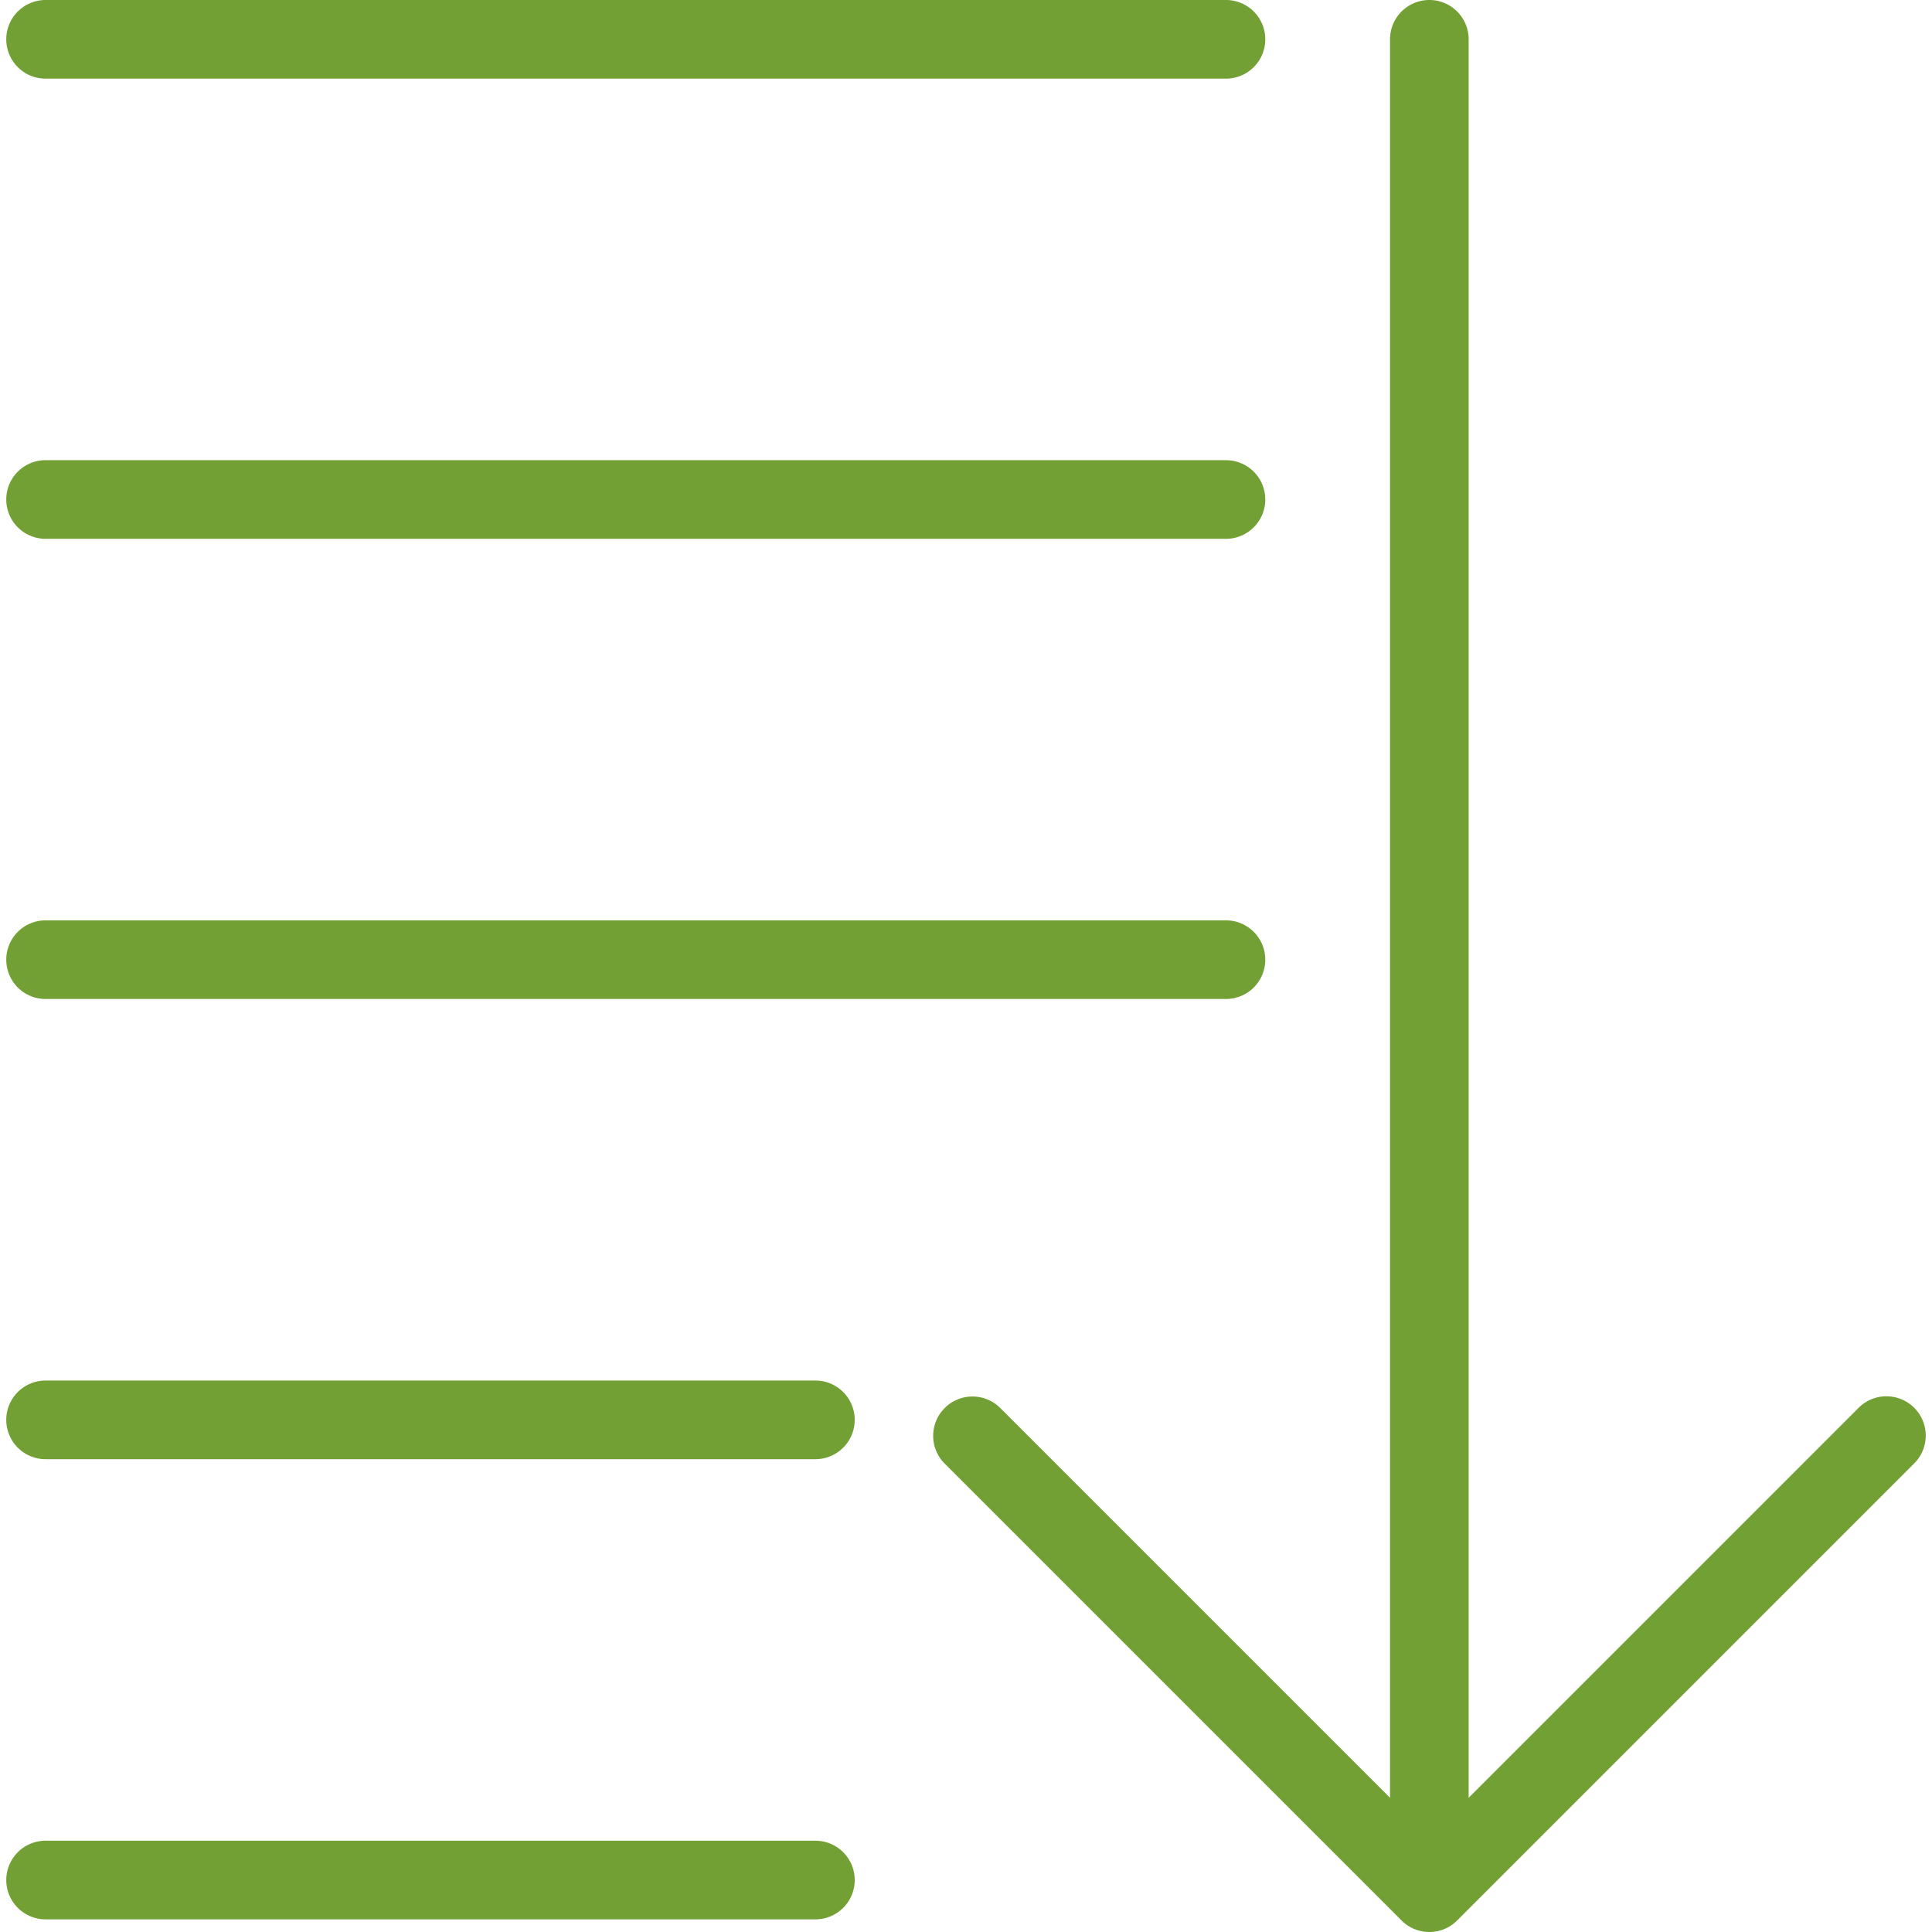
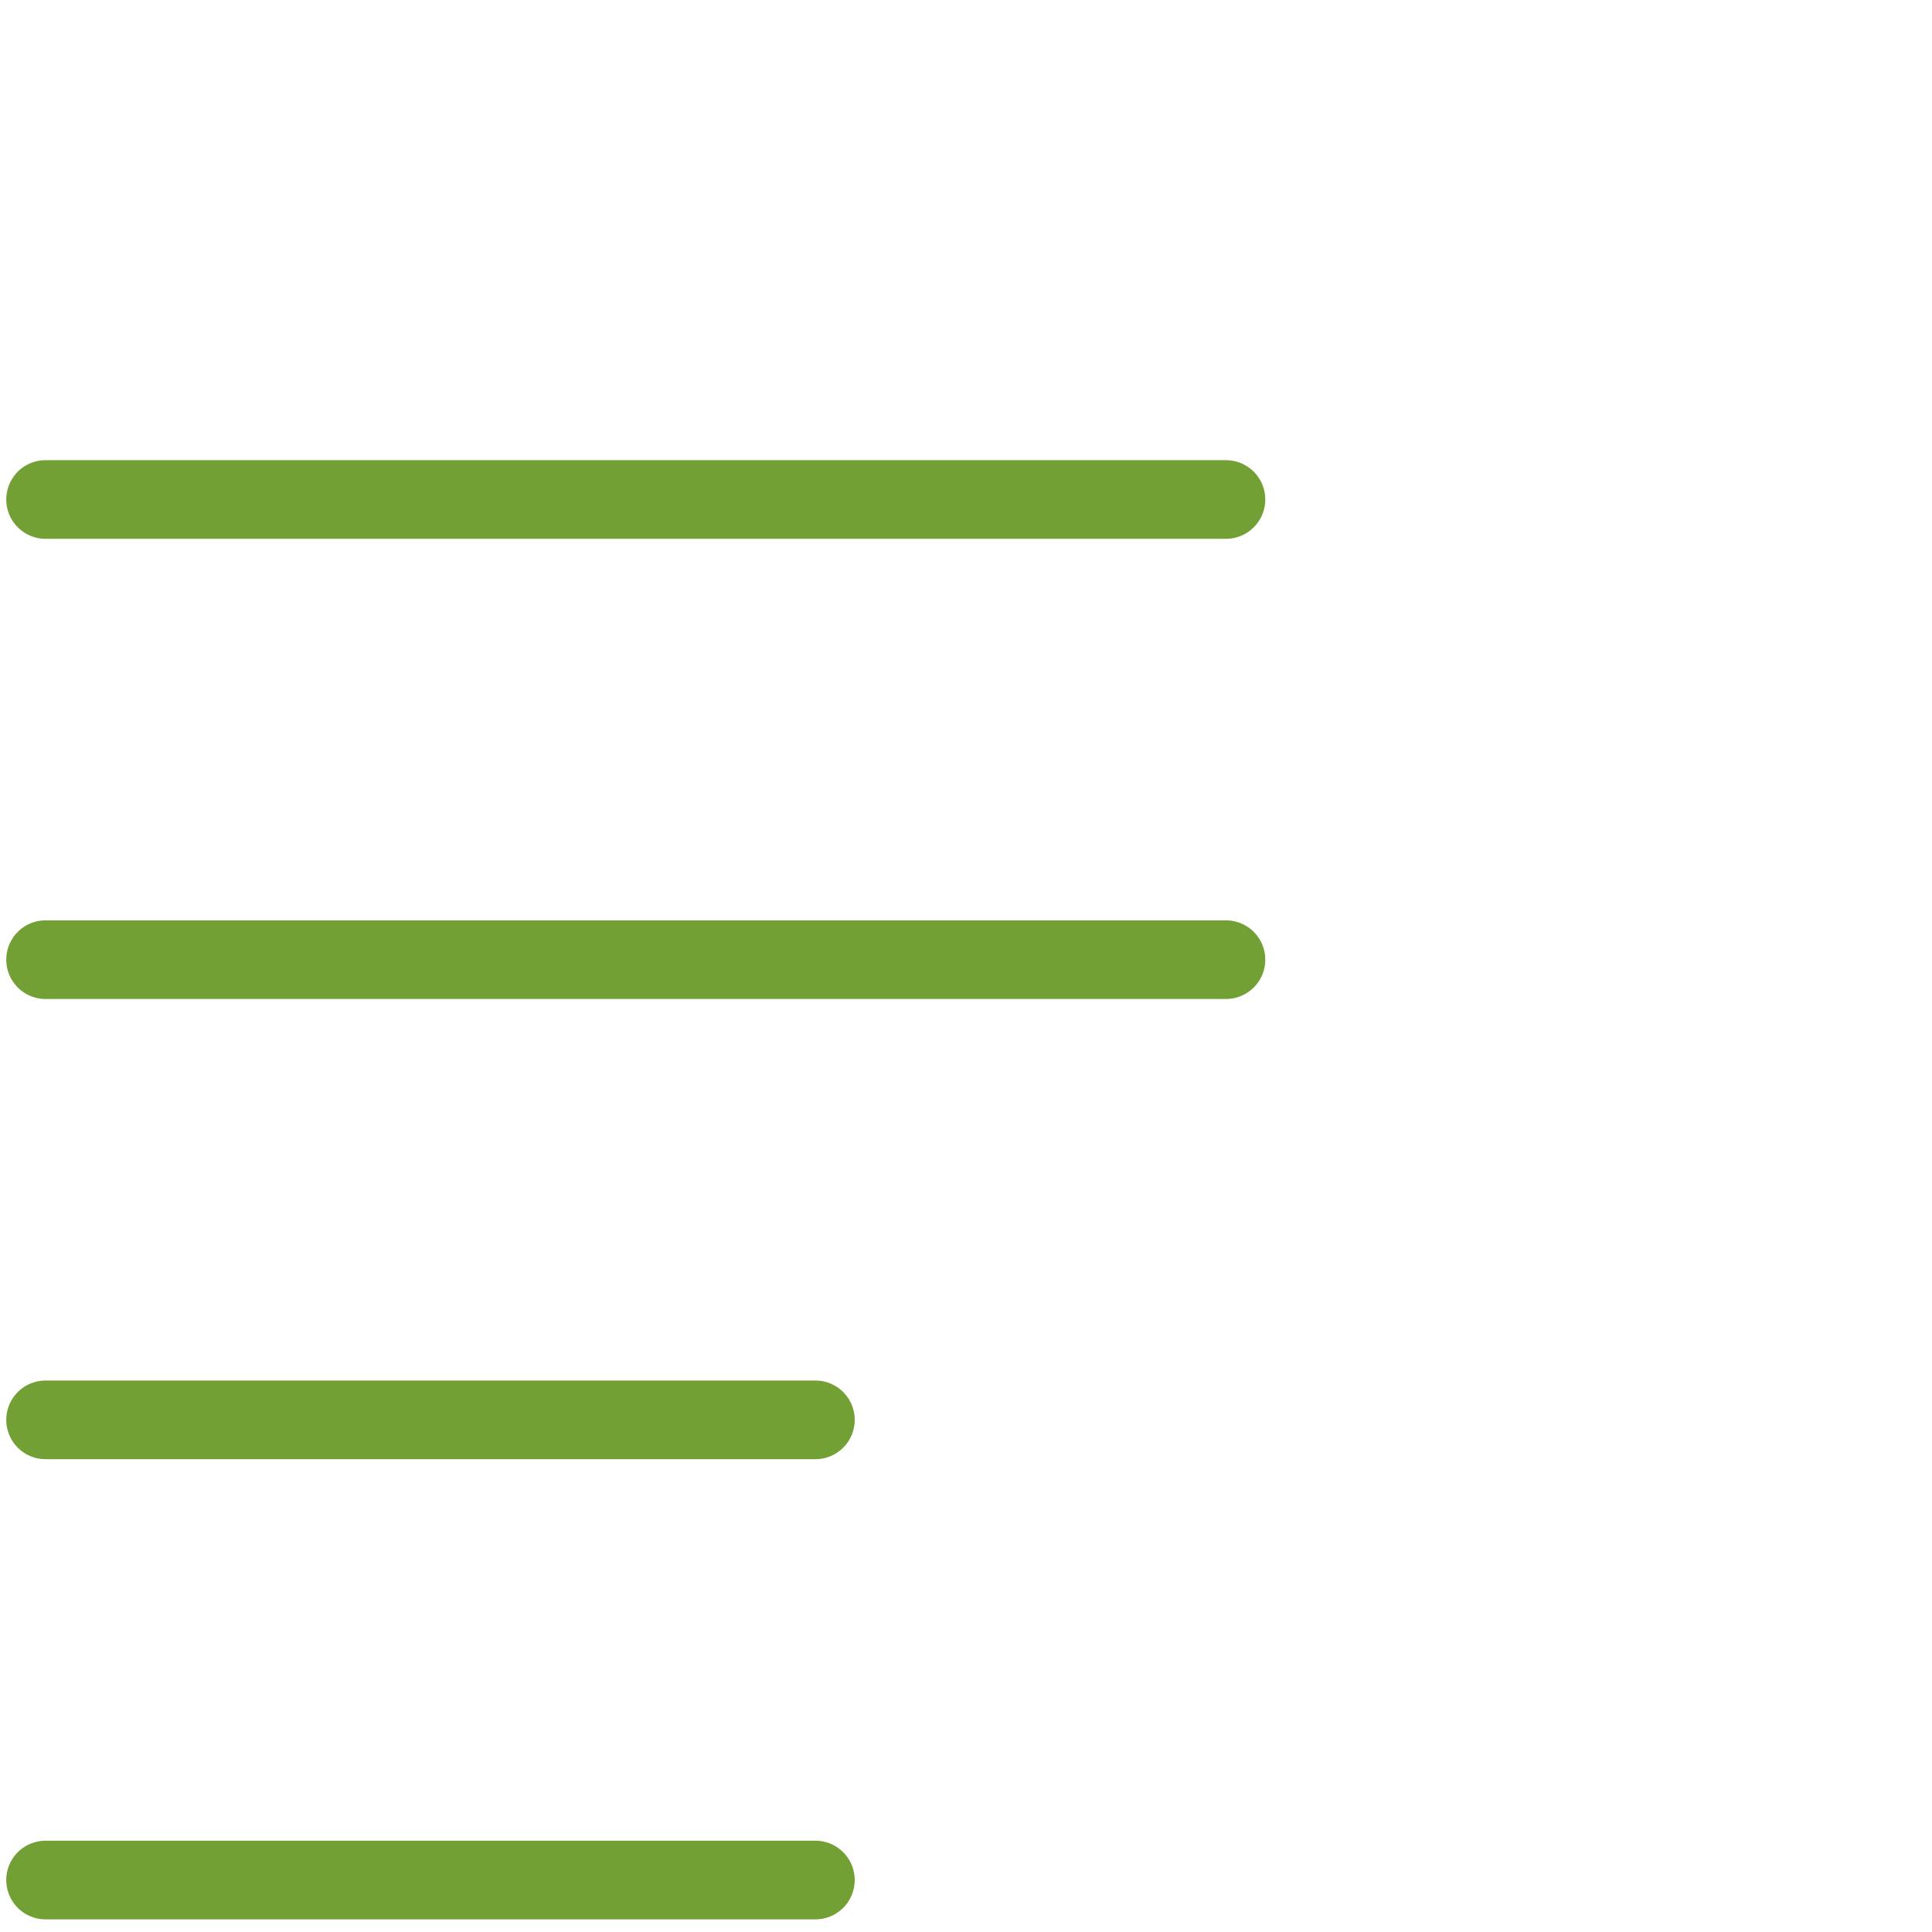
<svg xmlns="http://www.w3.org/2000/svg" viewBox="0 0 294.842 294.842">
-   <path fill="#72a034" d="M292.128 214.846a5.997 5.997 0 0 0-8.484 0l-59.512 59.511V6a6 6 0 0 0-12 0v268.356l-59.513-59.512a6 6 0 0 0-8.484 8.486l69.755 69.754c1.171 1.171 2.707 1.757 4.242 1.757s3.071-.586 4.242-1.758l69.754-69.754a5.996 5.996 0 0 0 0-8.483zM6.956 12h180.137a6 6 0 0 0 0-12H6.956a6 6 0 0 0 0 12z" />
  <path fill="#72a034" d="M6.956 82.228h180.137a6 6 0 0 0 0-12H6.956a6 6 0 0 0 0 12zM6.956 152.456h180.137a6 6 0 0 0 0-12H6.956a6 6 0 0 0 0 12zM124.438 210.685H6.956a6 6 0 0 0 0 12h117.482a6 6 0 0 0 0-12zM124.438 280.912H6.956a6 6 0 0 0 0 12h117.482a6 6 0 0 0 0-12z" />
</svg>